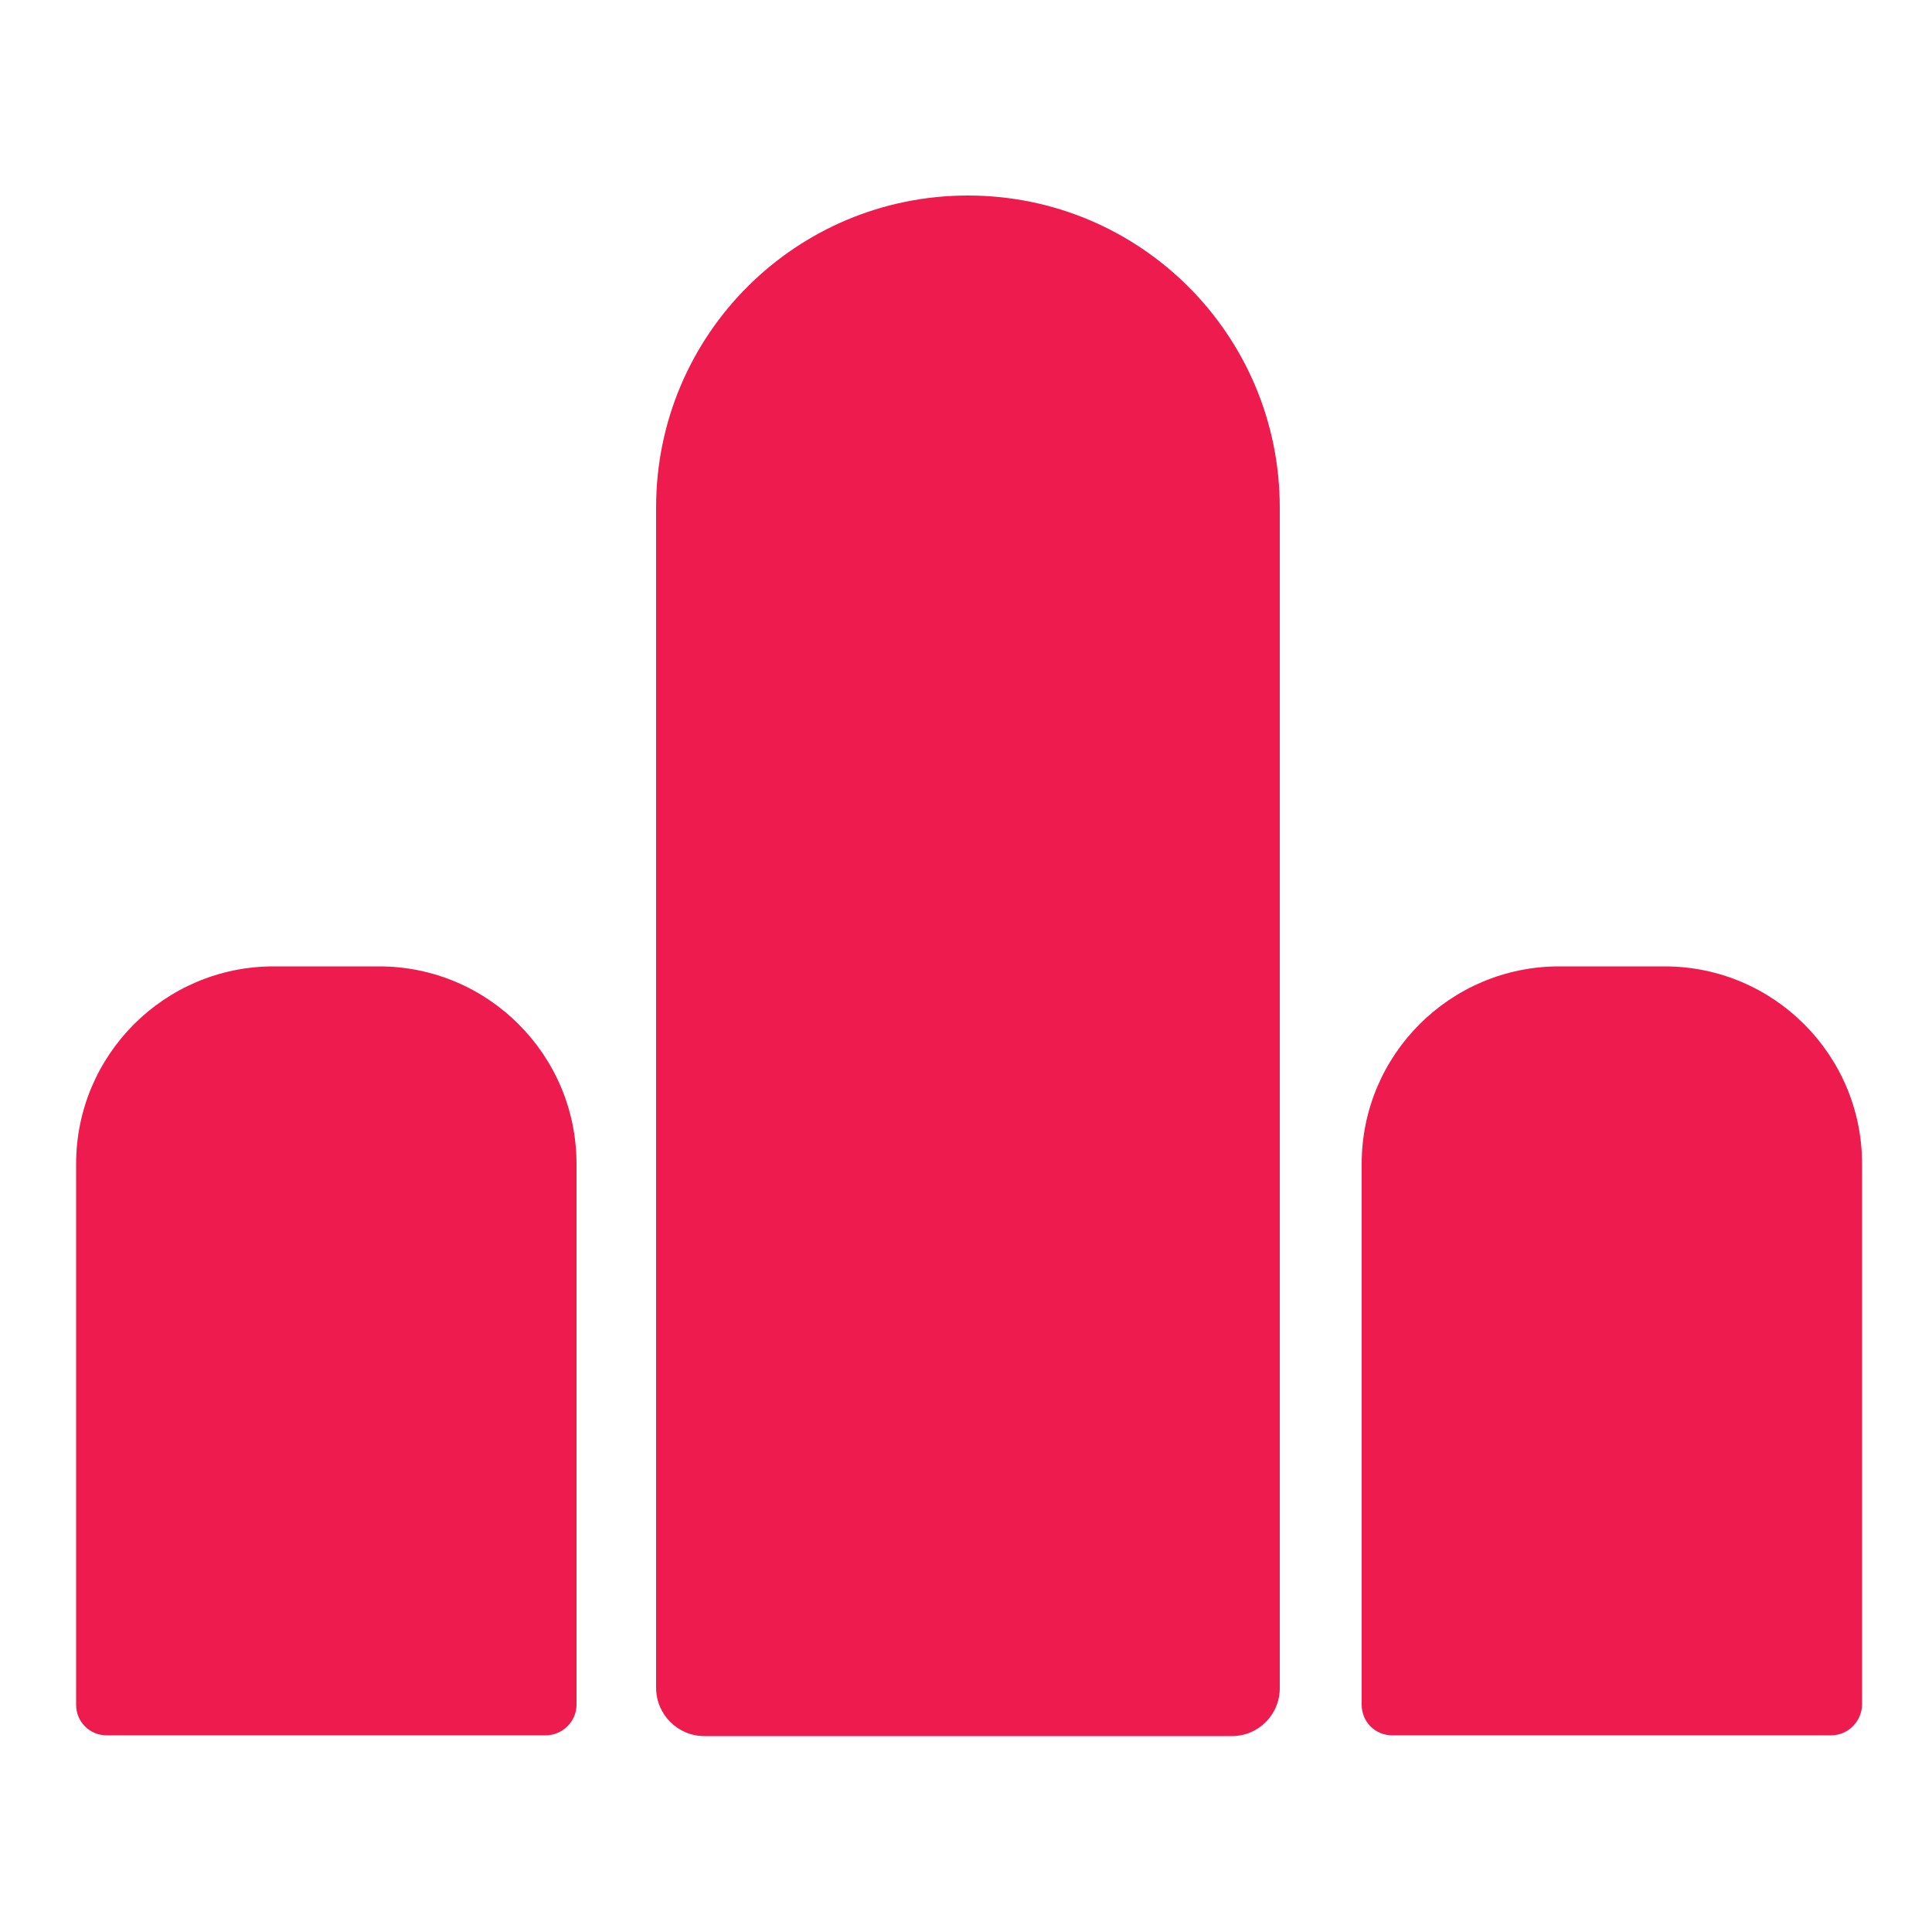
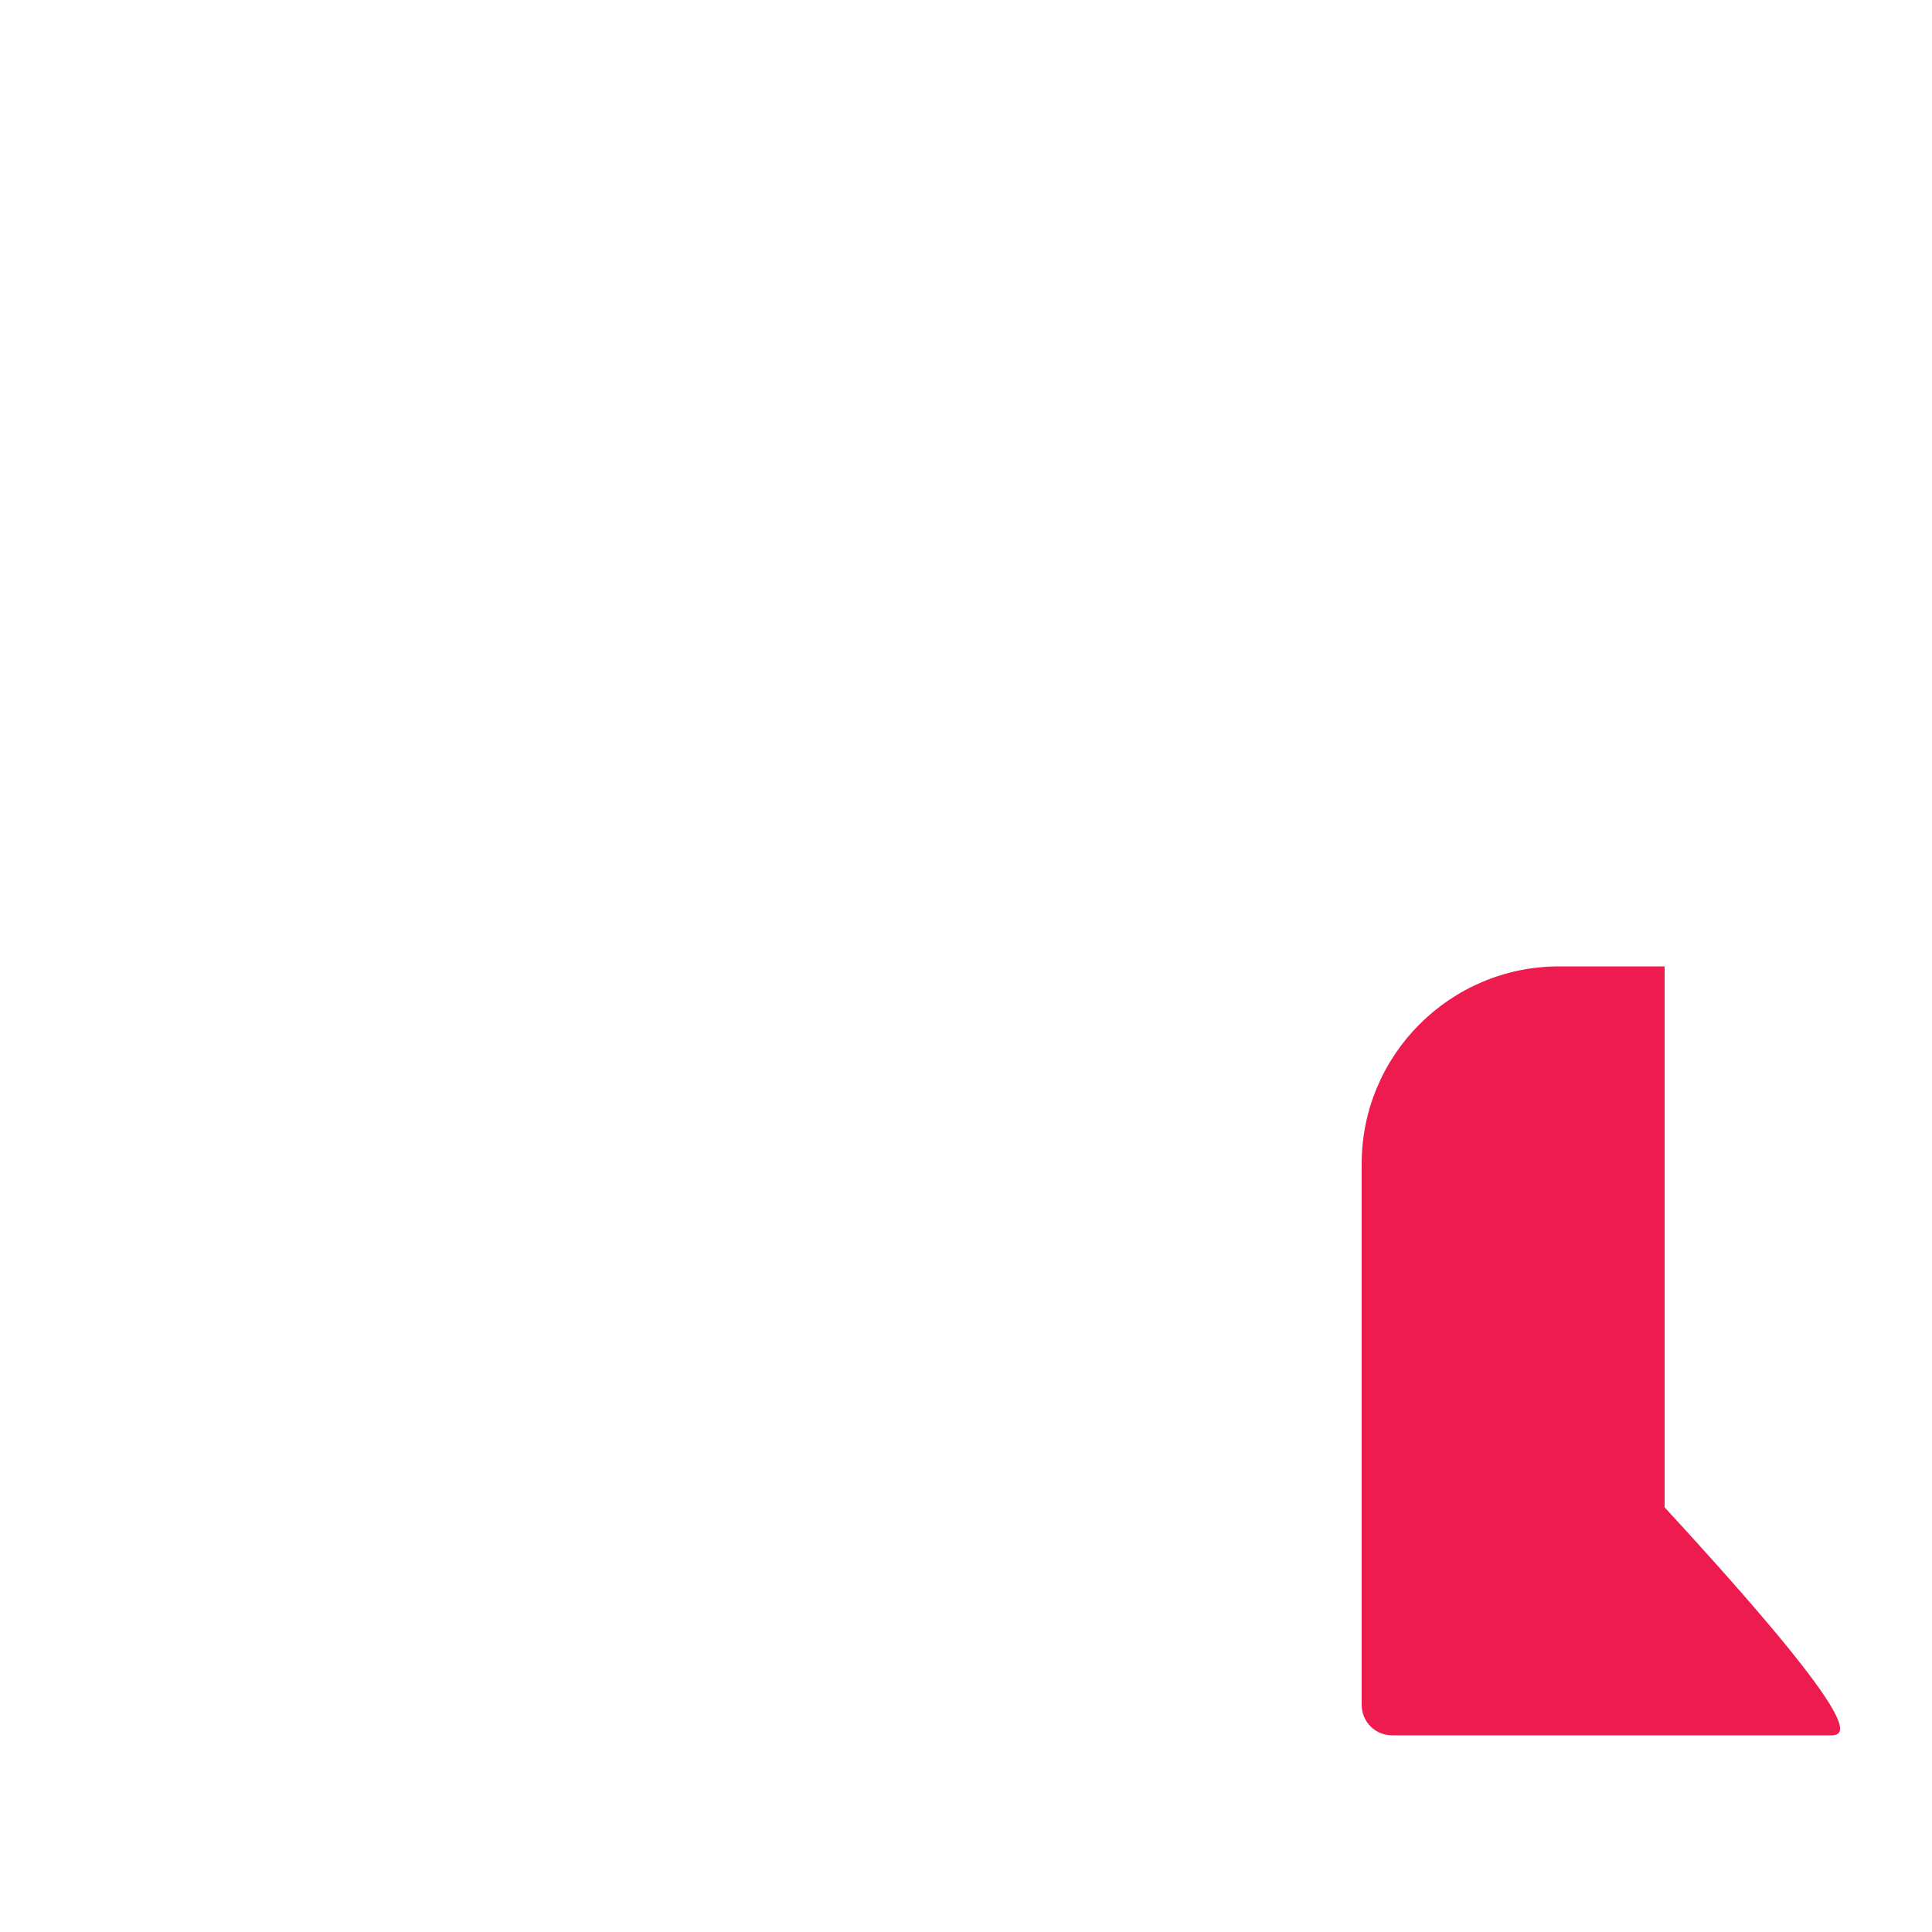
<svg xmlns="http://www.w3.org/2000/svg" version="1.1" id="Слой_1" x="0px" y="0px" viewBox="0 0 500 500" style="enable-background:new 0 0 500 500;" xml:space="preserve">
  <style type="text/css">
	.st0{fill:#EE1C4E;}
</style>
-   <path class="st0" d="M318.8,449.3H182.3c-6.9,0-12.5-5.6-12.5-12.5V131.3c0-44.6,36.1-80.7,80.7-80.7h0c44.6,0,80.7,36.1,80.7,80.7  v305.4C331.3,443.7,325.7,449.3,318.8,449.3z" />
-   <path class="st0" d="M141.2,449.1H27.6c-4.4,0-7.9-3.5-7.9-7.9v-140c0-28.2,22.9-51.1,51.1-51.1h27.3c28.2,0,51.1,22.9,51.1,51.1  v140C149.2,445.5,145.6,449.1,141.2,449.1z" />
-   <path class="st0" d="M473.9,449.1H360.3c-4.4,0-7.9-3.5-7.9-7.9v-140c0-28.2,22.9-51.1,51.1-51.1h27.3c28.2,0,51.1,22.9,51.1,51.1  v140C481.8,445.5,478.3,449.1,473.9,449.1z" />
+   <path class="st0" d="M473.9,449.1H360.3c-4.4,0-7.9-3.5-7.9-7.9v-140c0-28.2,22.9-51.1,51.1-51.1h27.3v140C481.8,445.5,478.3,449.1,473.9,449.1z" />
</svg>